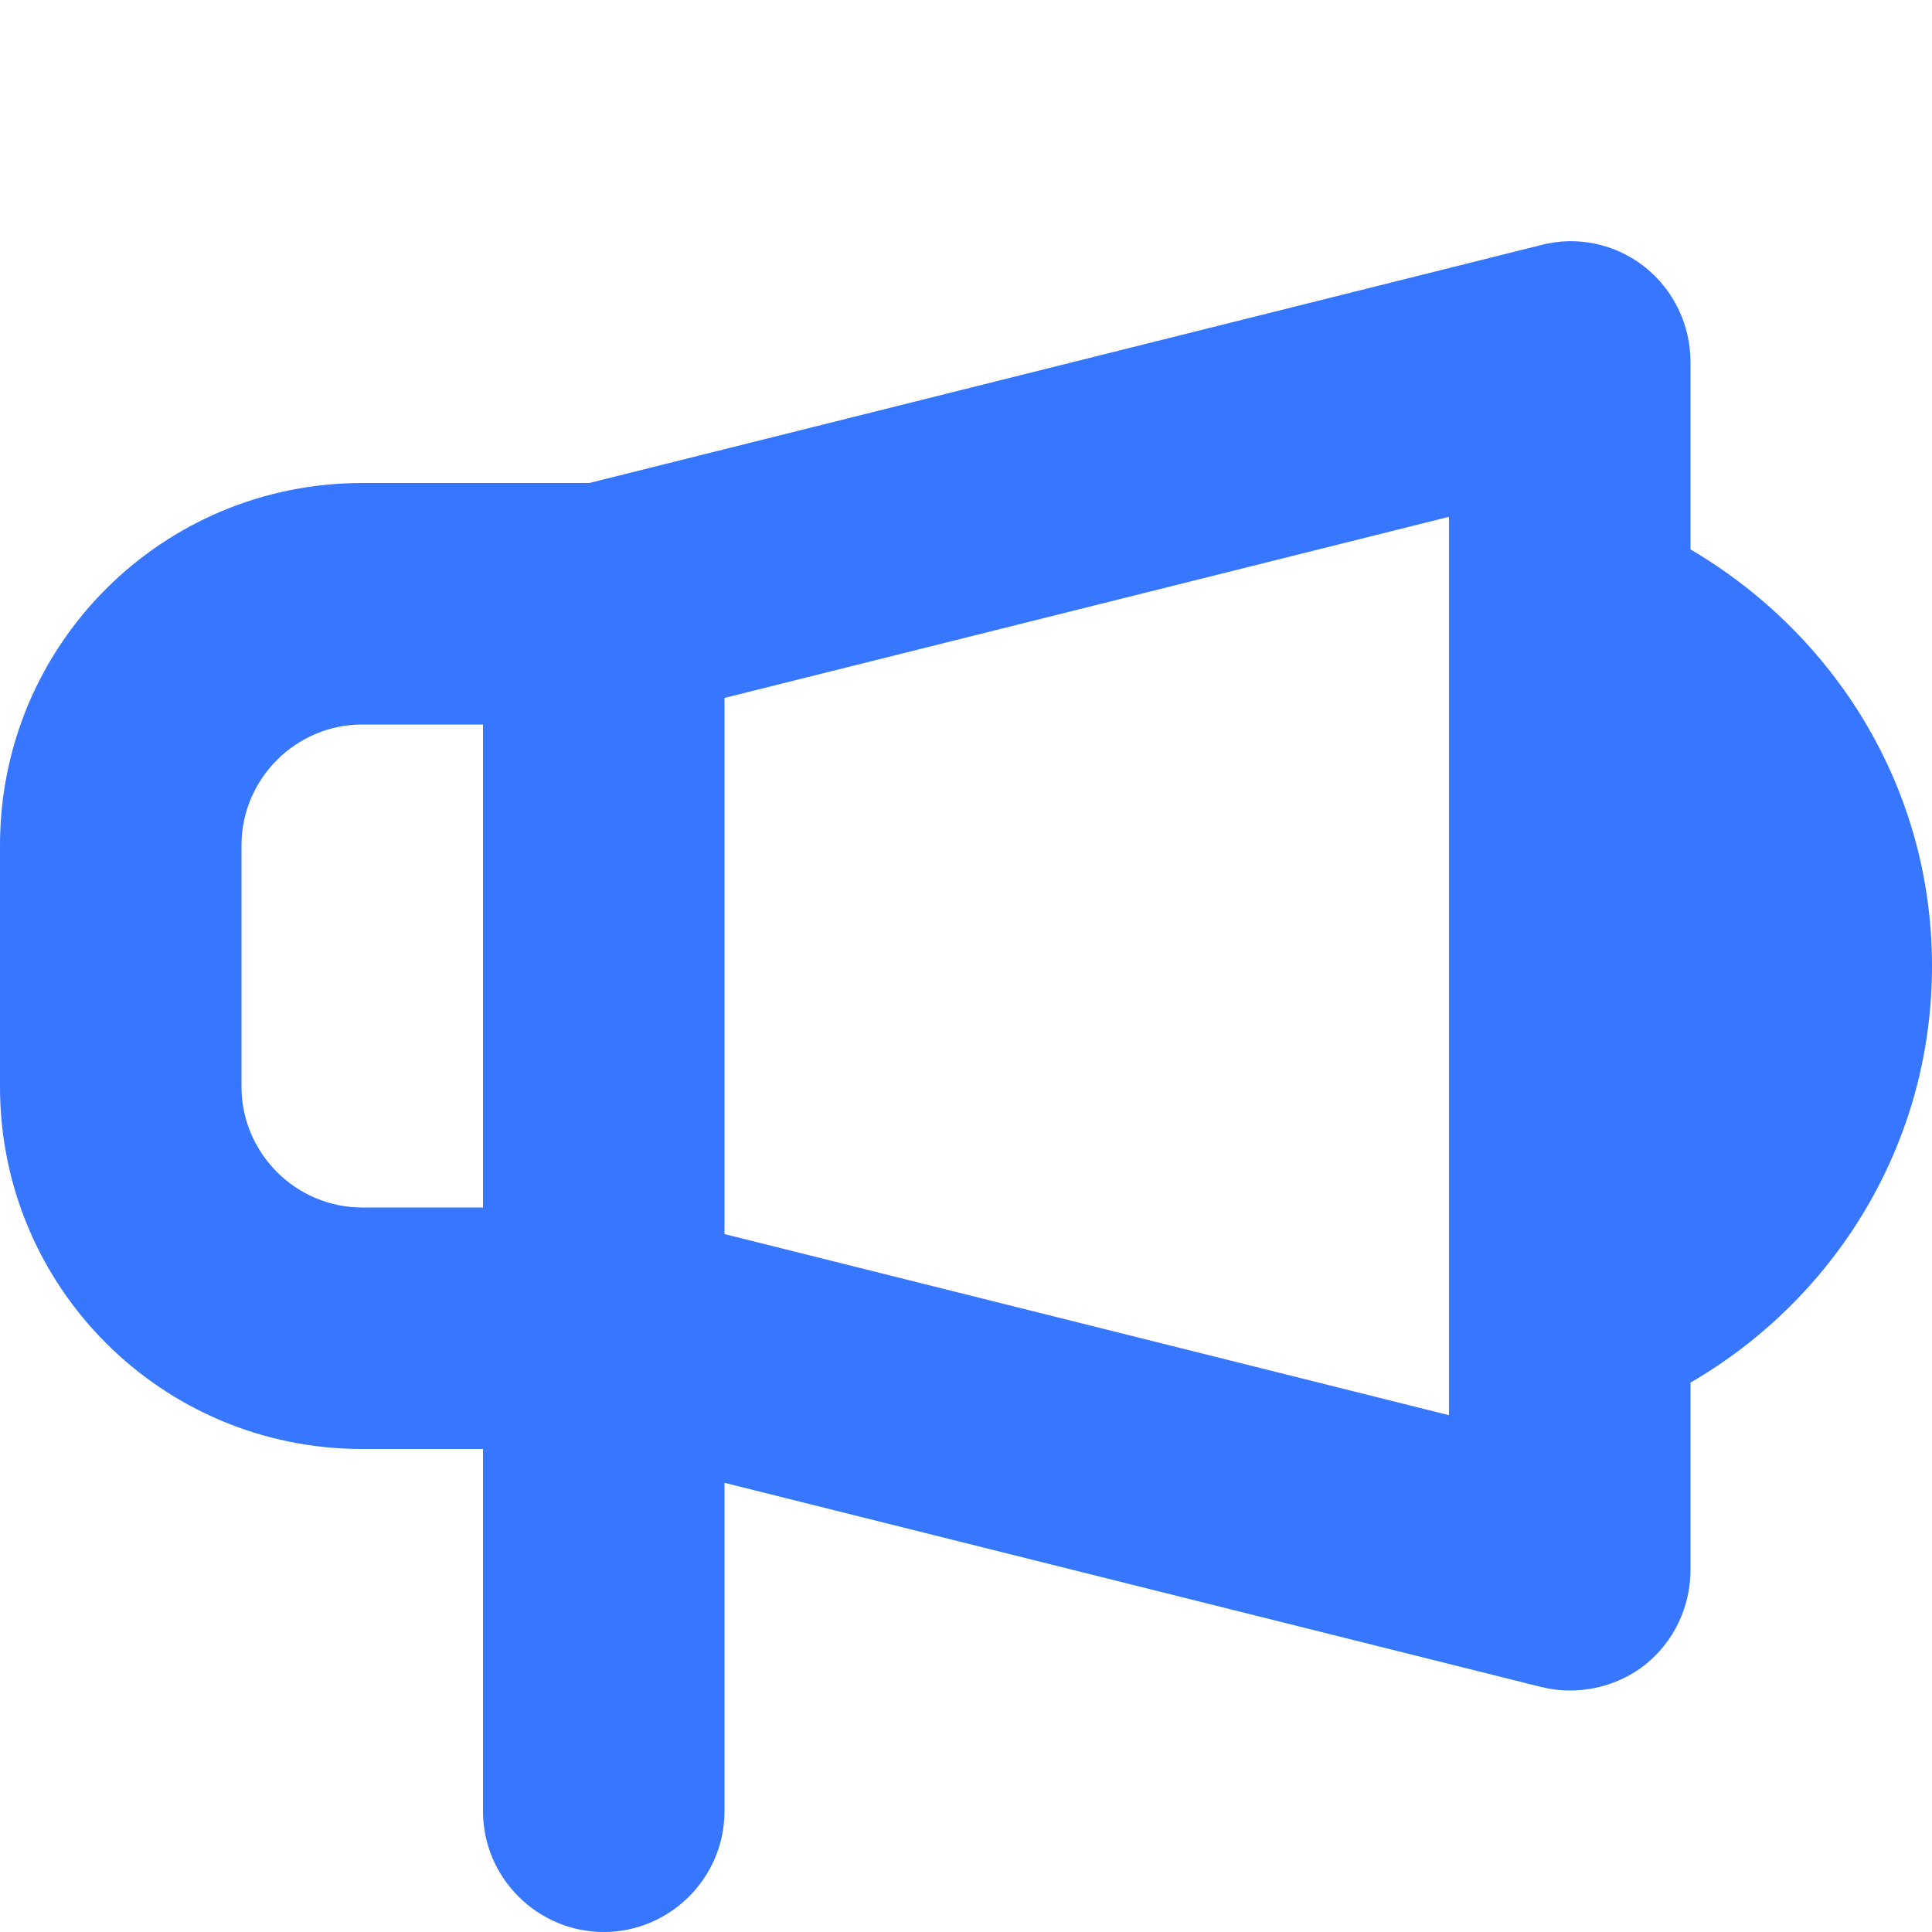
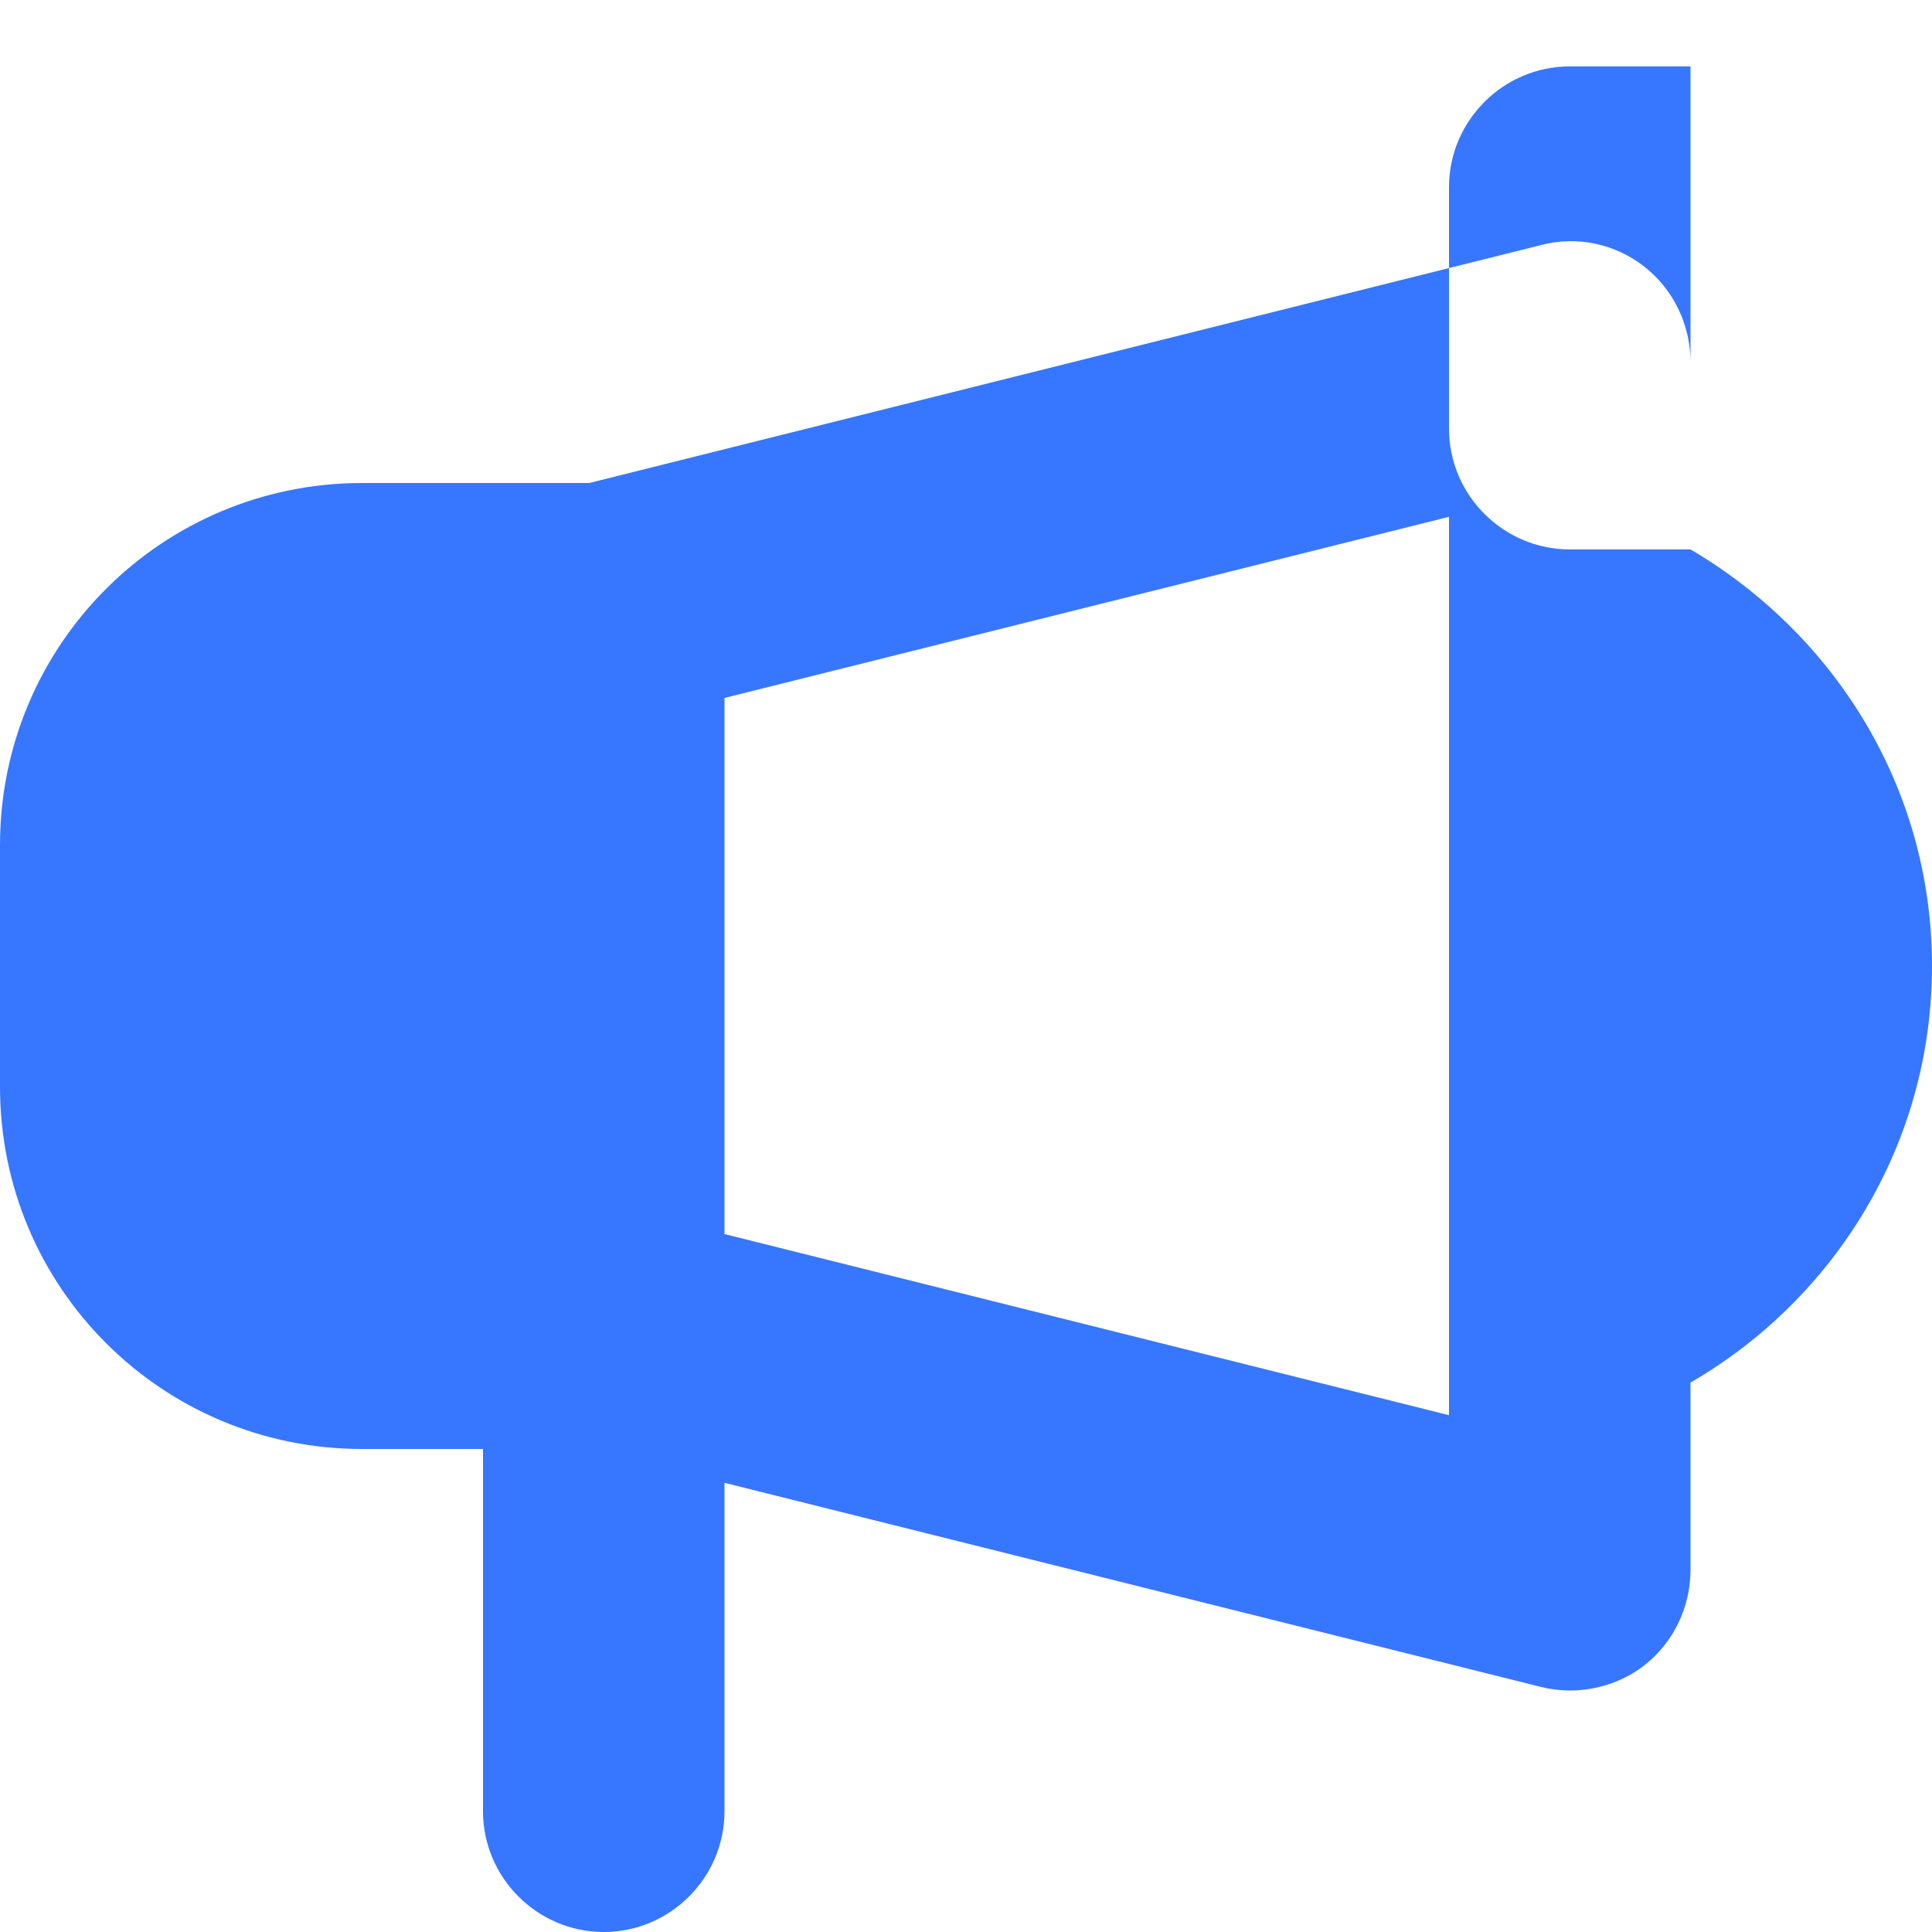
<svg xmlns="http://www.w3.org/2000/svg" id="Layer_1" viewBox="0 0 16 16">
  <defs>
    <style>
      .cls-1 {
        fill: #3776ff;
      }
    </style>
  </defs>
-   <path class="cls-1" d="M14,4.55v-1.55c0-.31-.14-.6-.38-.79s-.56-.26-.86-.18l-7.88,1.97h-1.88c-1.66,0-3,1.34-3,3v2c0,1.66,1.34,3,3,3h1v3c0,.55.45,1,1,1s1-.45,1-1v-2.72l6.76,1.69c.08.02.16.03.24.03.22,0,.44-.07.62-.21.24-.19.38-.48.38-.79v-1.55c1.19-.69,2-1.97,2-3.45s-.81-2.75-2-3.45ZM4,10h-1c-.55,0-1-.45-1-1v-2c0-.55.45-1,1-1h1v4ZM12,11.72l-6-1.5v-4.44l6-1.5v7.44Z" />
+   <path class="cls-1" d="M14,4.55v-1.55c0-.31-.14-.6-.38-.79s-.56-.26-.86-.18l-7.88,1.97h-1.88c-1.66,0-3,1.34-3,3v2c0,1.66,1.34,3,3,3h1v3c0,.55.45,1,1,1s1-.45,1-1v-2.72l6.76,1.69c.08.02.16.03.24.03.22,0,.44-.07.62-.21.24-.19.38-.48.38-.79v-1.55c1.19-.69,2-1.97,2-3.45s-.81-2.75-2-3.45Zh-1c-.55,0-1-.45-1-1v-2c0-.55.45-1,1-1h1v4ZM12,11.72l-6-1.5v-4.44l6-1.5v7.44Z" />
</svg>